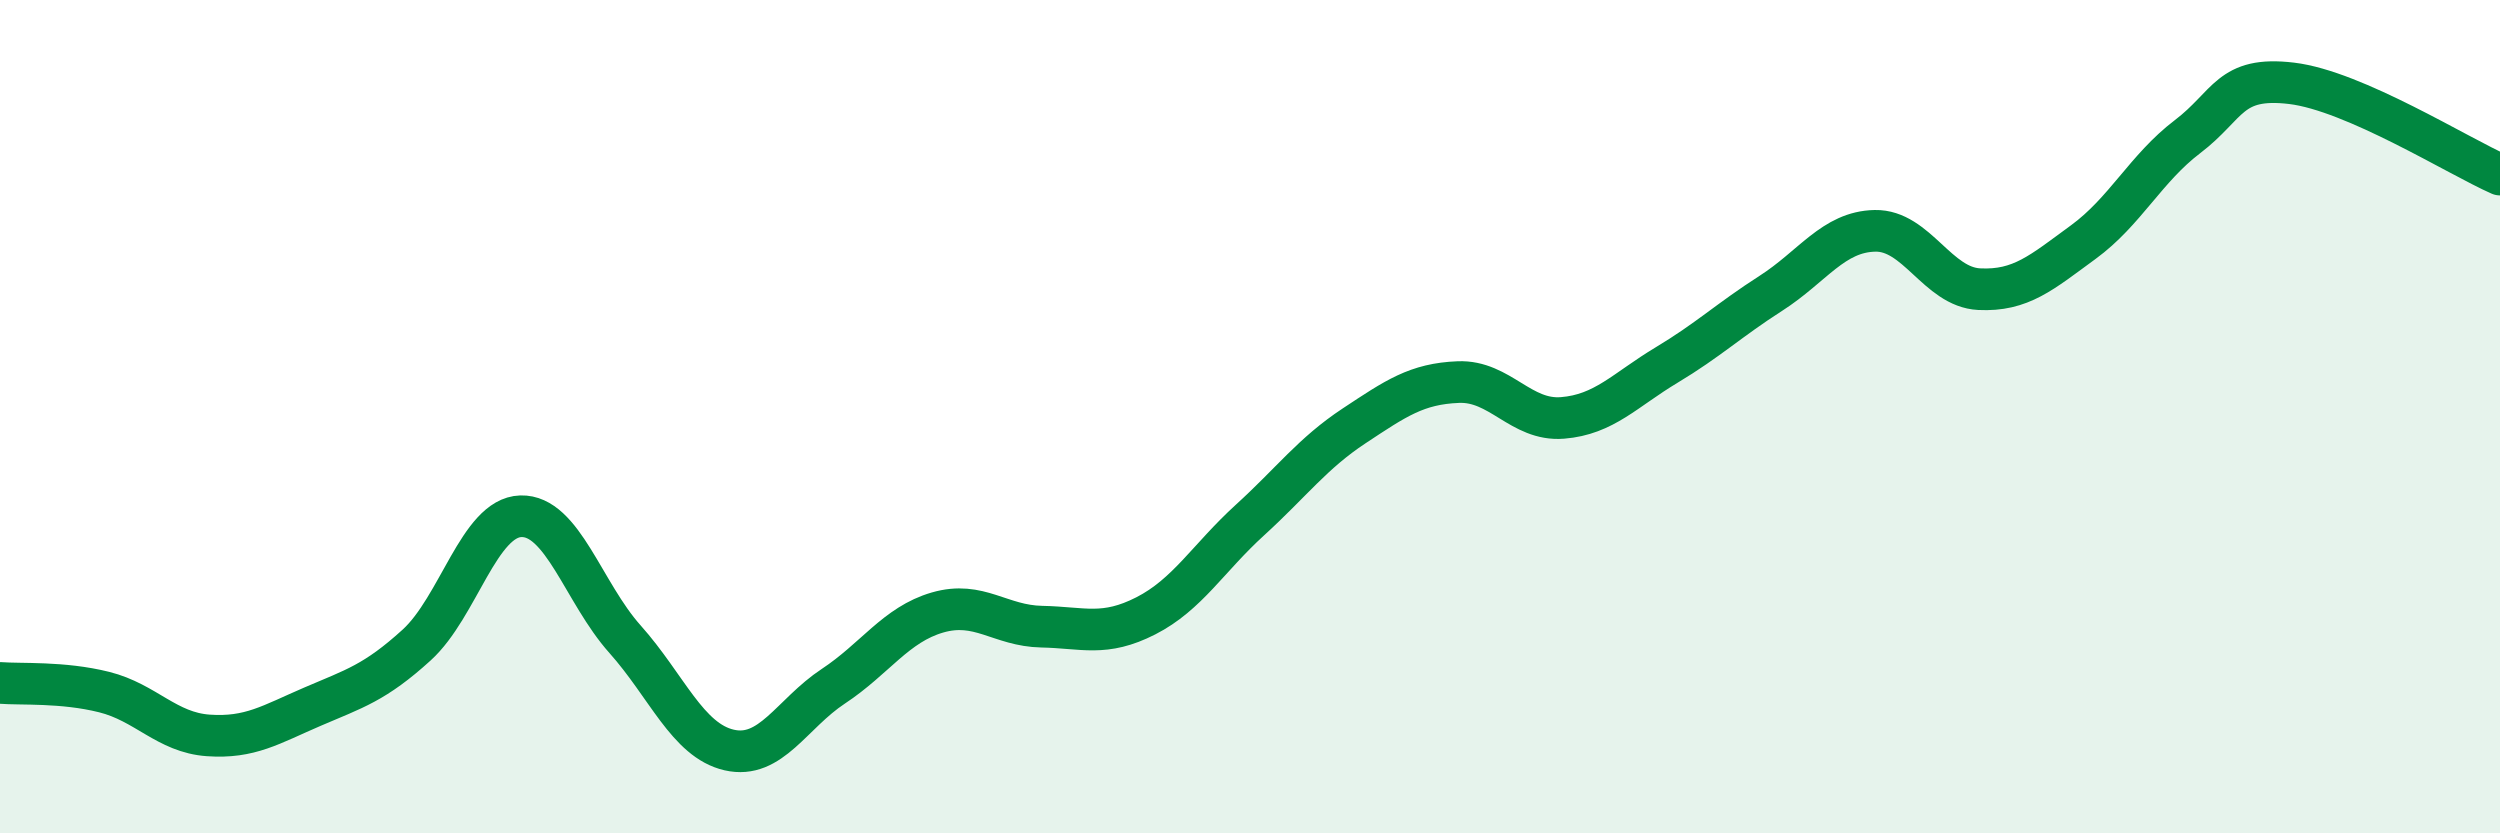
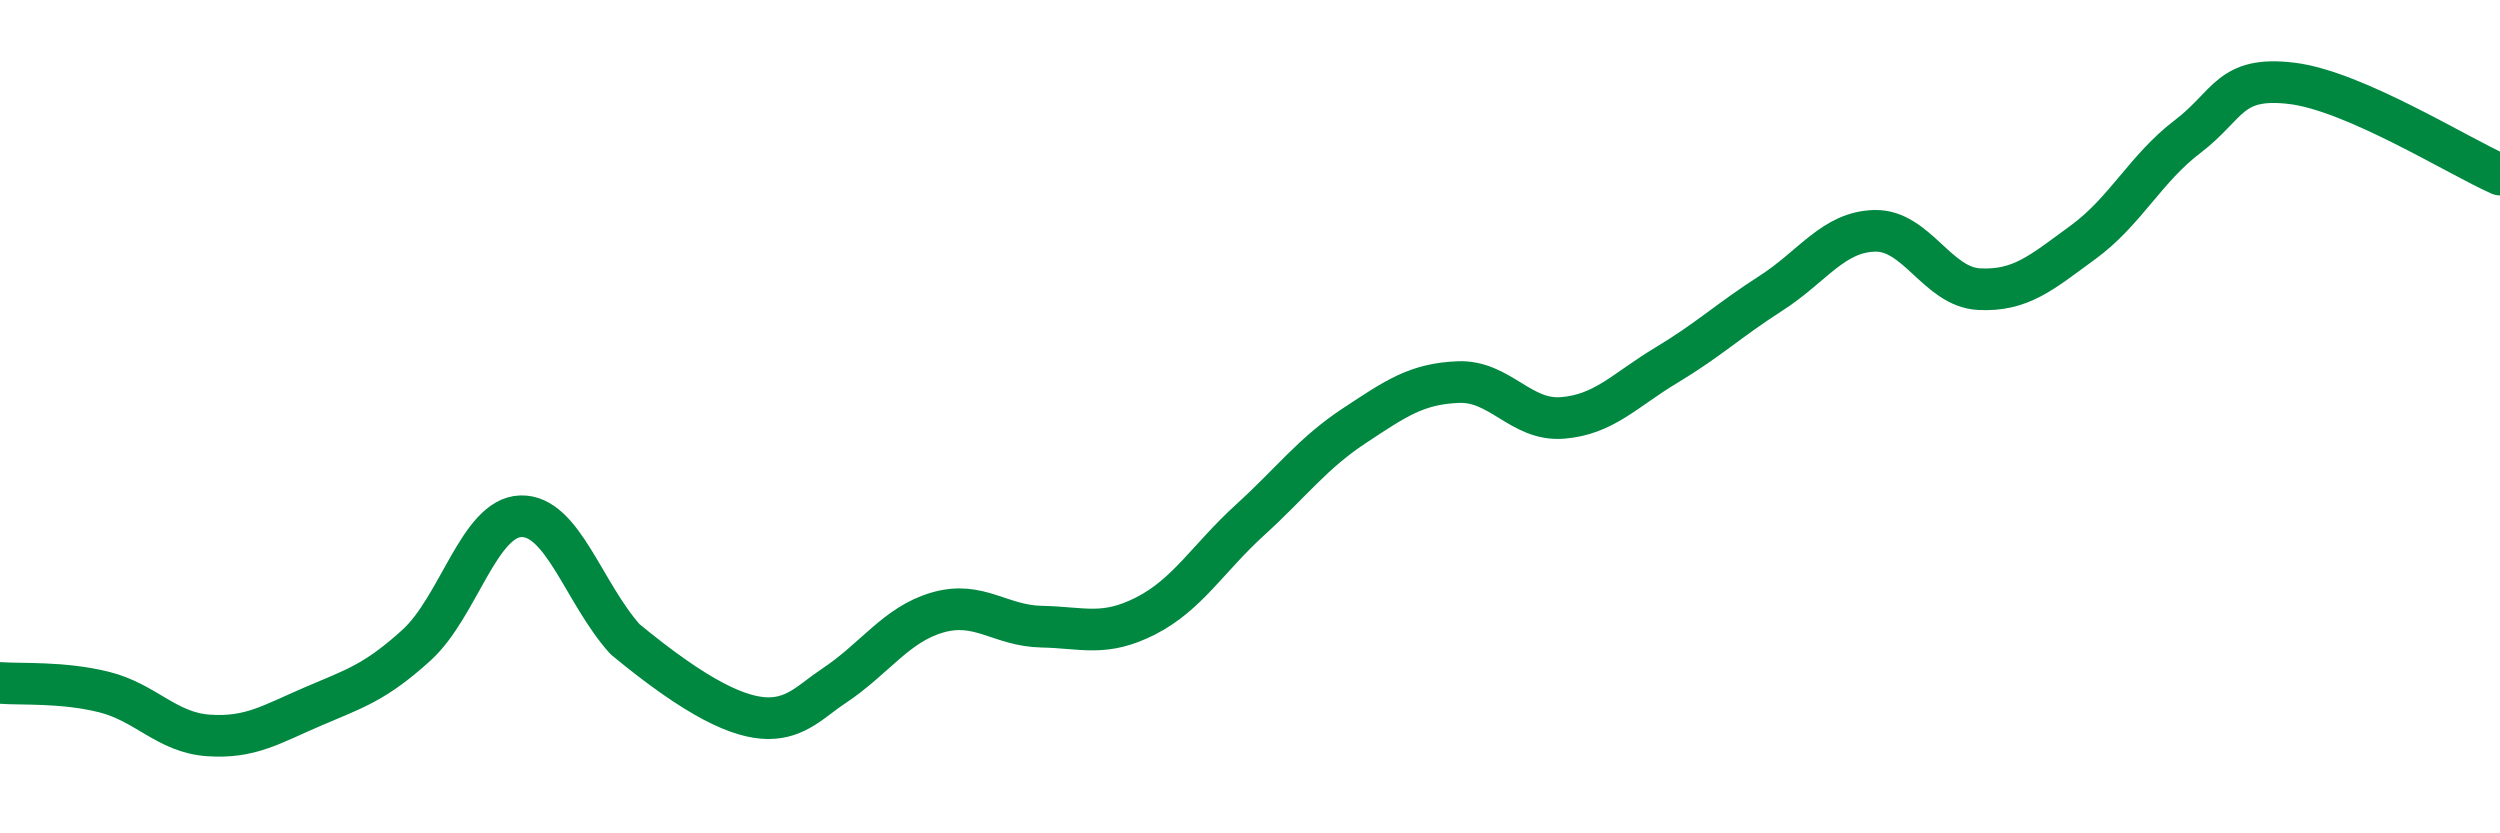
<svg xmlns="http://www.w3.org/2000/svg" width="60" height="20" viewBox="0 0 60 20">
-   <path d="M 0,16.39 C 0.5,16.43 1.5,16.36 2.5,16.61 C 3.5,16.86 4,17.58 5,17.65 C 6,17.72 6.5,17.39 7.5,16.96 C 8.5,16.53 9,16.39 10,15.48 C 11,14.57 11.5,12.42 12.5,12.39 C 13.5,12.36 14,14.22 15,15.34 C 16,16.46 16.5,17.77 17.5,18 C 18.5,18.23 19,17.13 20,16.47 C 21,15.81 21.5,14.99 22.5,14.7 C 23.5,14.41 24,15.02 25,15.04 C 26,15.06 26.5,15.29 27.5,14.78 C 28.5,14.27 29,13.39 30,12.48 C 31,11.57 31.5,10.88 32.5,10.22 C 33.5,9.56 34,9.21 35,9.17 C 36,9.13 36.5,10.11 37.5,10.03 C 38.5,9.95 39,9.36 40,8.76 C 41,8.16 41.5,7.68 42.5,7.04 C 43.5,6.4 44,5.56 45,5.54 C 46,5.52 46.5,6.89 47.5,6.94 C 48.5,6.99 49,6.54 50,5.81 C 51,5.08 51.5,4.04 52.5,3.28 C 53.5,2.52 53.5,1.82 55,2 C 56.5,2.18 59,3.75 60,4.19L60 20L0 20Z" fill="#008740" opacity="0.1" stroke-linecap="round" stroke-linejoin="round" />
-   <path d="M 0,16.39 C 0.5,16.43 1.5,16.36 2.5,16.61 C 3.5,16.86 4,17.58 5,17.65 C 6,17.72 6.5,17.39 7.5,16.96 C 8.5,16.53 9,16.39 10,15.48 C 11,14.57 11.5,12.42 12.5,12.39 C 13.5,12.36 14,14.22 15,15.34 C 16,16.46 16.5,17.77 17.5,18 C 18.5,18.23 19,17.13 20,16.47 C 21,15.81 21.5,14.99 22.5,14.7 C 23.5,14.41 24,15.02 25,15.04 C 26,15.06 26.5,15.29 27.5,14.78 C 28.5,14.27 29,13.39 30,12.48 C 31,11.57 31.5,10.88 32.5,10.22 C 33.5,9.56 34,9.21 35,9.17 C 36,9.13 36.5,10.11 37.5,10.03 C 38.5,9.95 39,9.36 40,8.76 C 41,8.16 41.5,7.68 42.5,7.04 C 43.5,6.4 44,5.56 45,5.54 C 46,5.52 46.5,6.89 47.5,6.94 C 48.5,6.99 49,6.54 50,5.81 C 51,5.08 51.5,4.04 52.5,3.28 C 53.5,2.52 53.5,1.82 55,2 C 56.5,2.18 59,3.75 60,4.19" stroke="#008740" stroke-width="1" fill="none" stroke-linecap="round" stroke-linejoin="round" />
+   <path d="M 0,16.39 C 0.5,16.43 1.5,16.36 2.5,16.61 C 3.5,16.86 4,17.58 5,17.65 C 6,17.72 6.5,17.39 7.5,16.96 C 8.5,16.53 9,16.39 10,15.48 C 11,14.57 11.5,12.42 12.5,12.39 C 13.5,12.36 14,14.22 15,15.34 C 18.5,18.23 19,17.13 20,16.47 C 21,15.81 21.5,14.99 22.5,14.7 C 23.5,14.41 24,15.02 25,15.04 C 26,15.06 26.5,15.29 27.5,14.78 C 28.5,14.27 29,13.39 30,12.48 C 31,11.57 31.5,10.88 32.5,10.22 C 33.5,9.56 34,9.21 35,9.17 C 36,9.13 36.5,10.11 37.5,10.03 C 38.5,9.95 39,9.36 40,8.76 C 41,8.16 41.5,7.68 42.5,7.04 C 43.5,6.4 44,5.56 45,5.54 C 46,5.52 46.5,6.89 47.5,6.94 C 48.5,6.99 49,6.54 50,5.81 C 51,5.08 51.5,4.04 52.5,3.28 C 53.5,2.52 53.5,1.82 55,2 C 56.5,2.18 59,3.75 60,4.19" stroke="#008740" stroke-width="1" fill="none" stroke-linecap="round" stroke-linejoin="round" />
</svg>